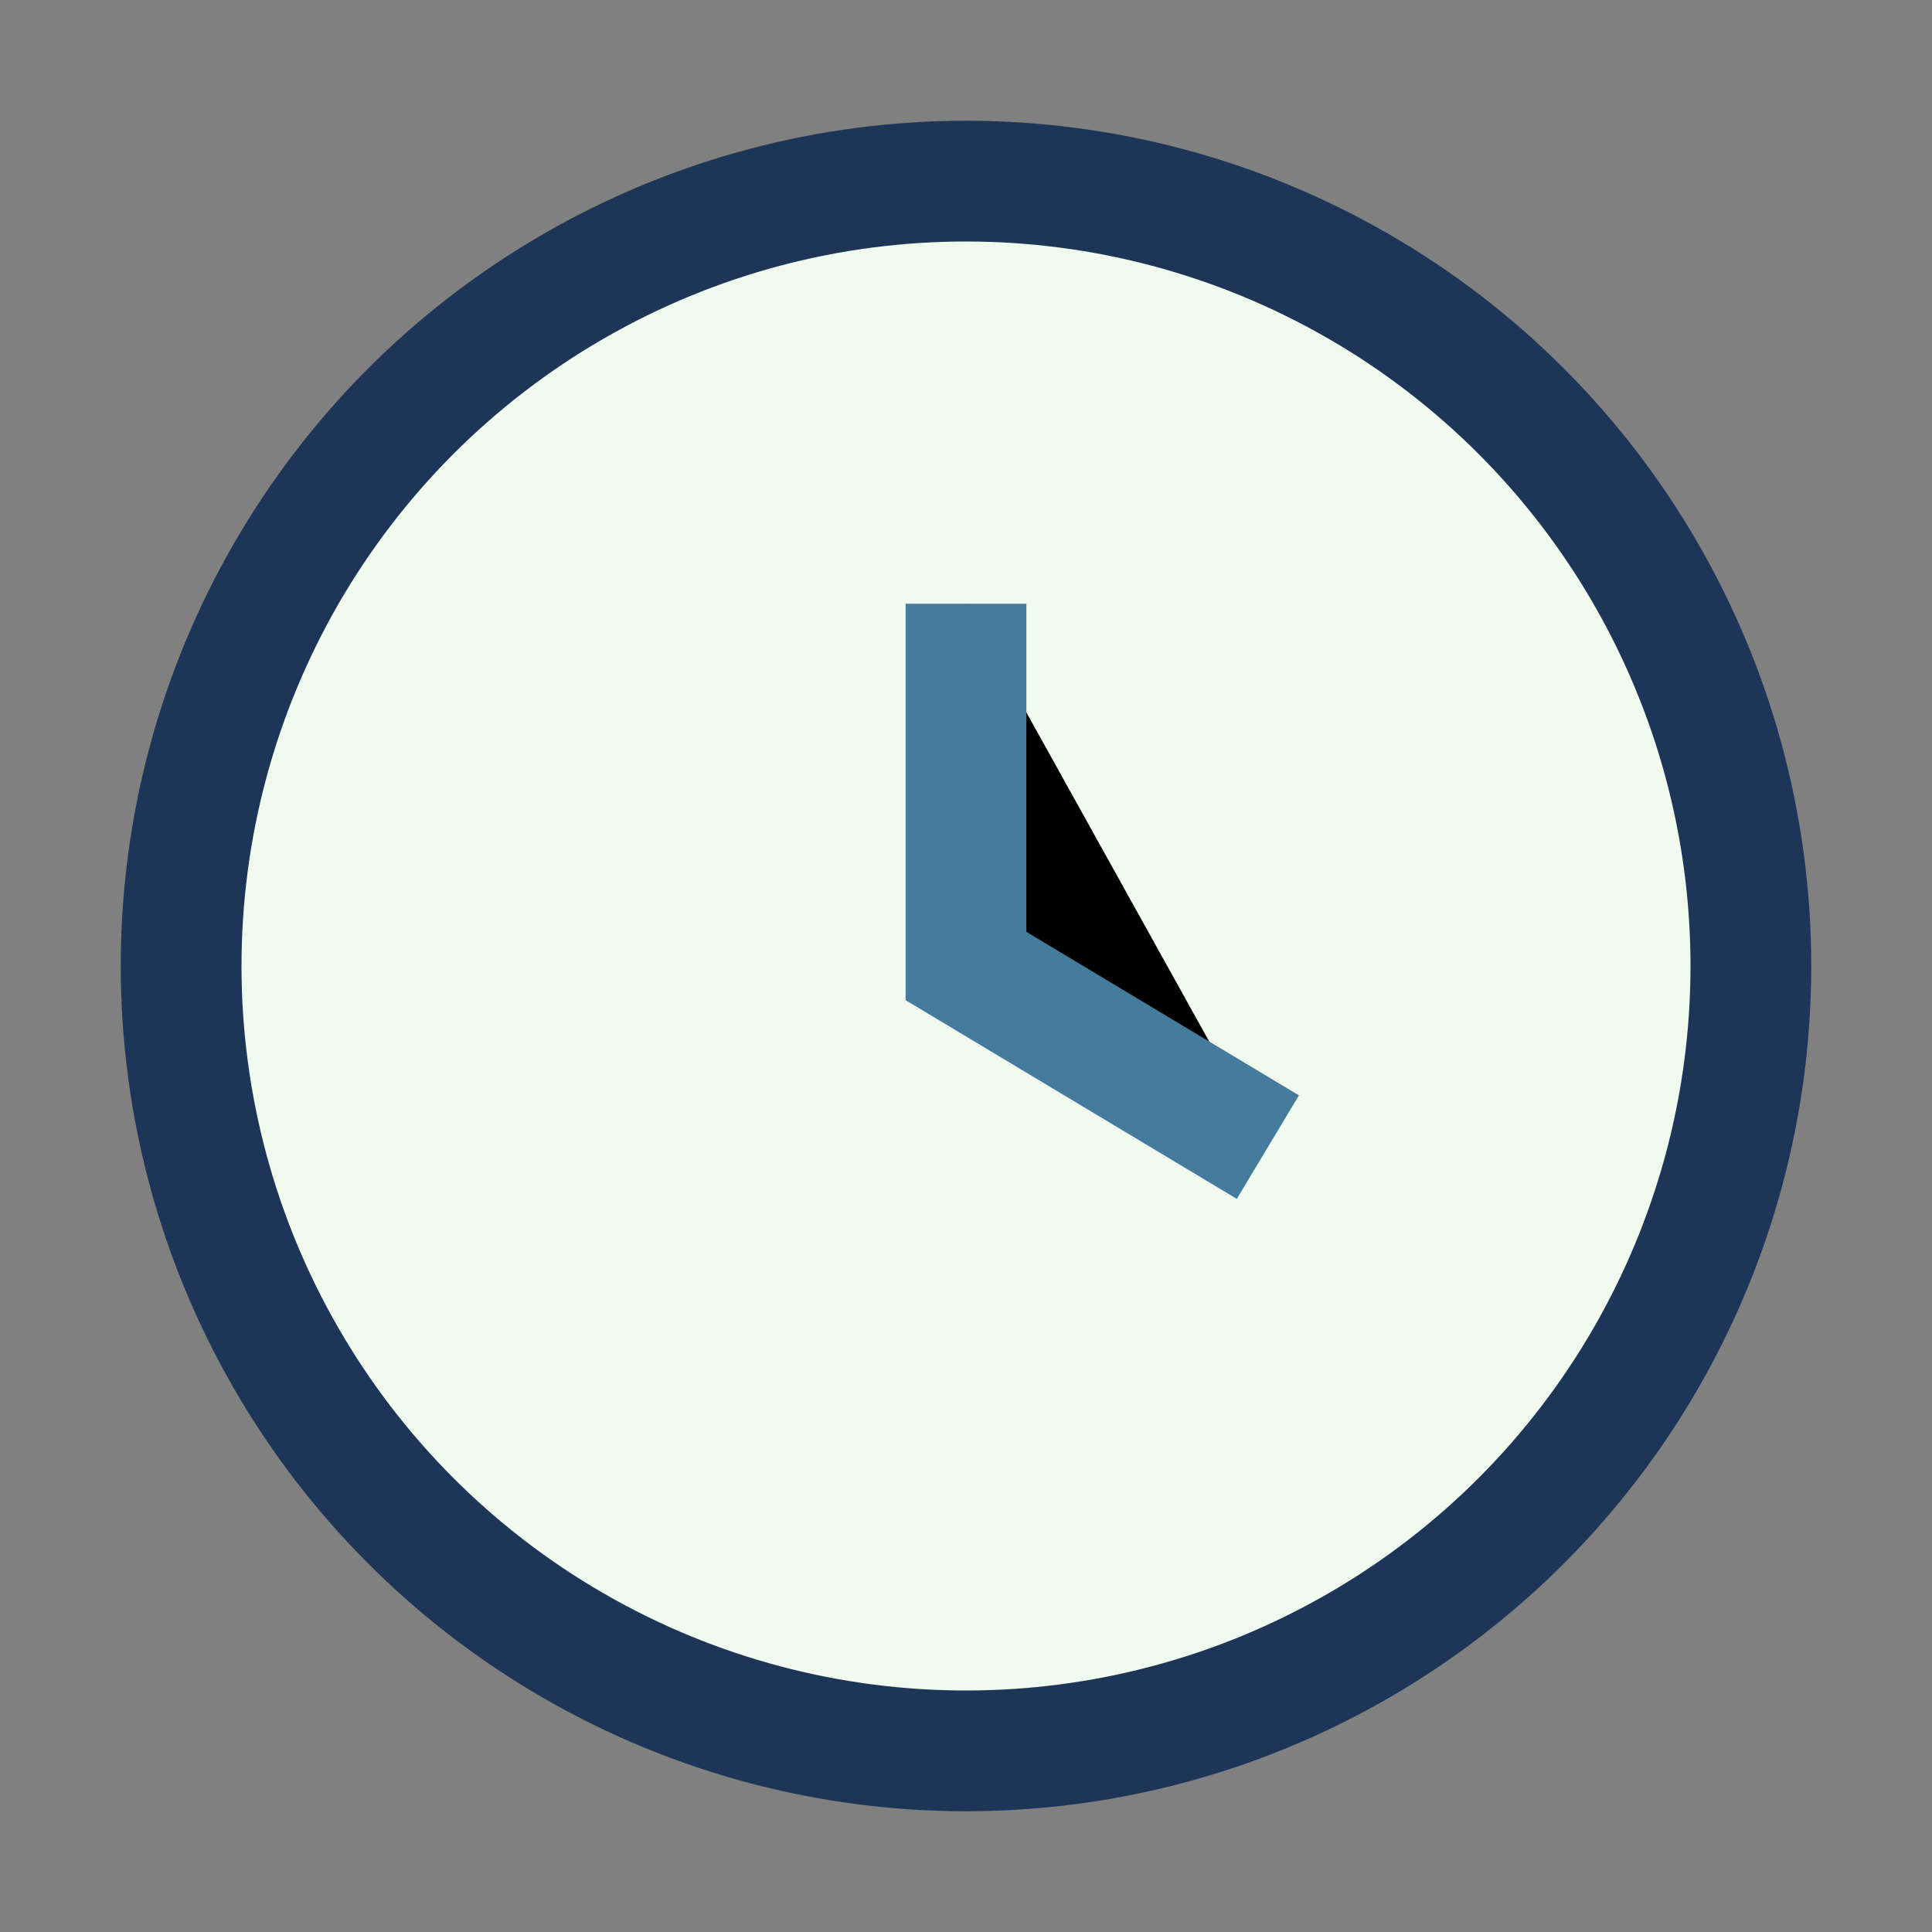
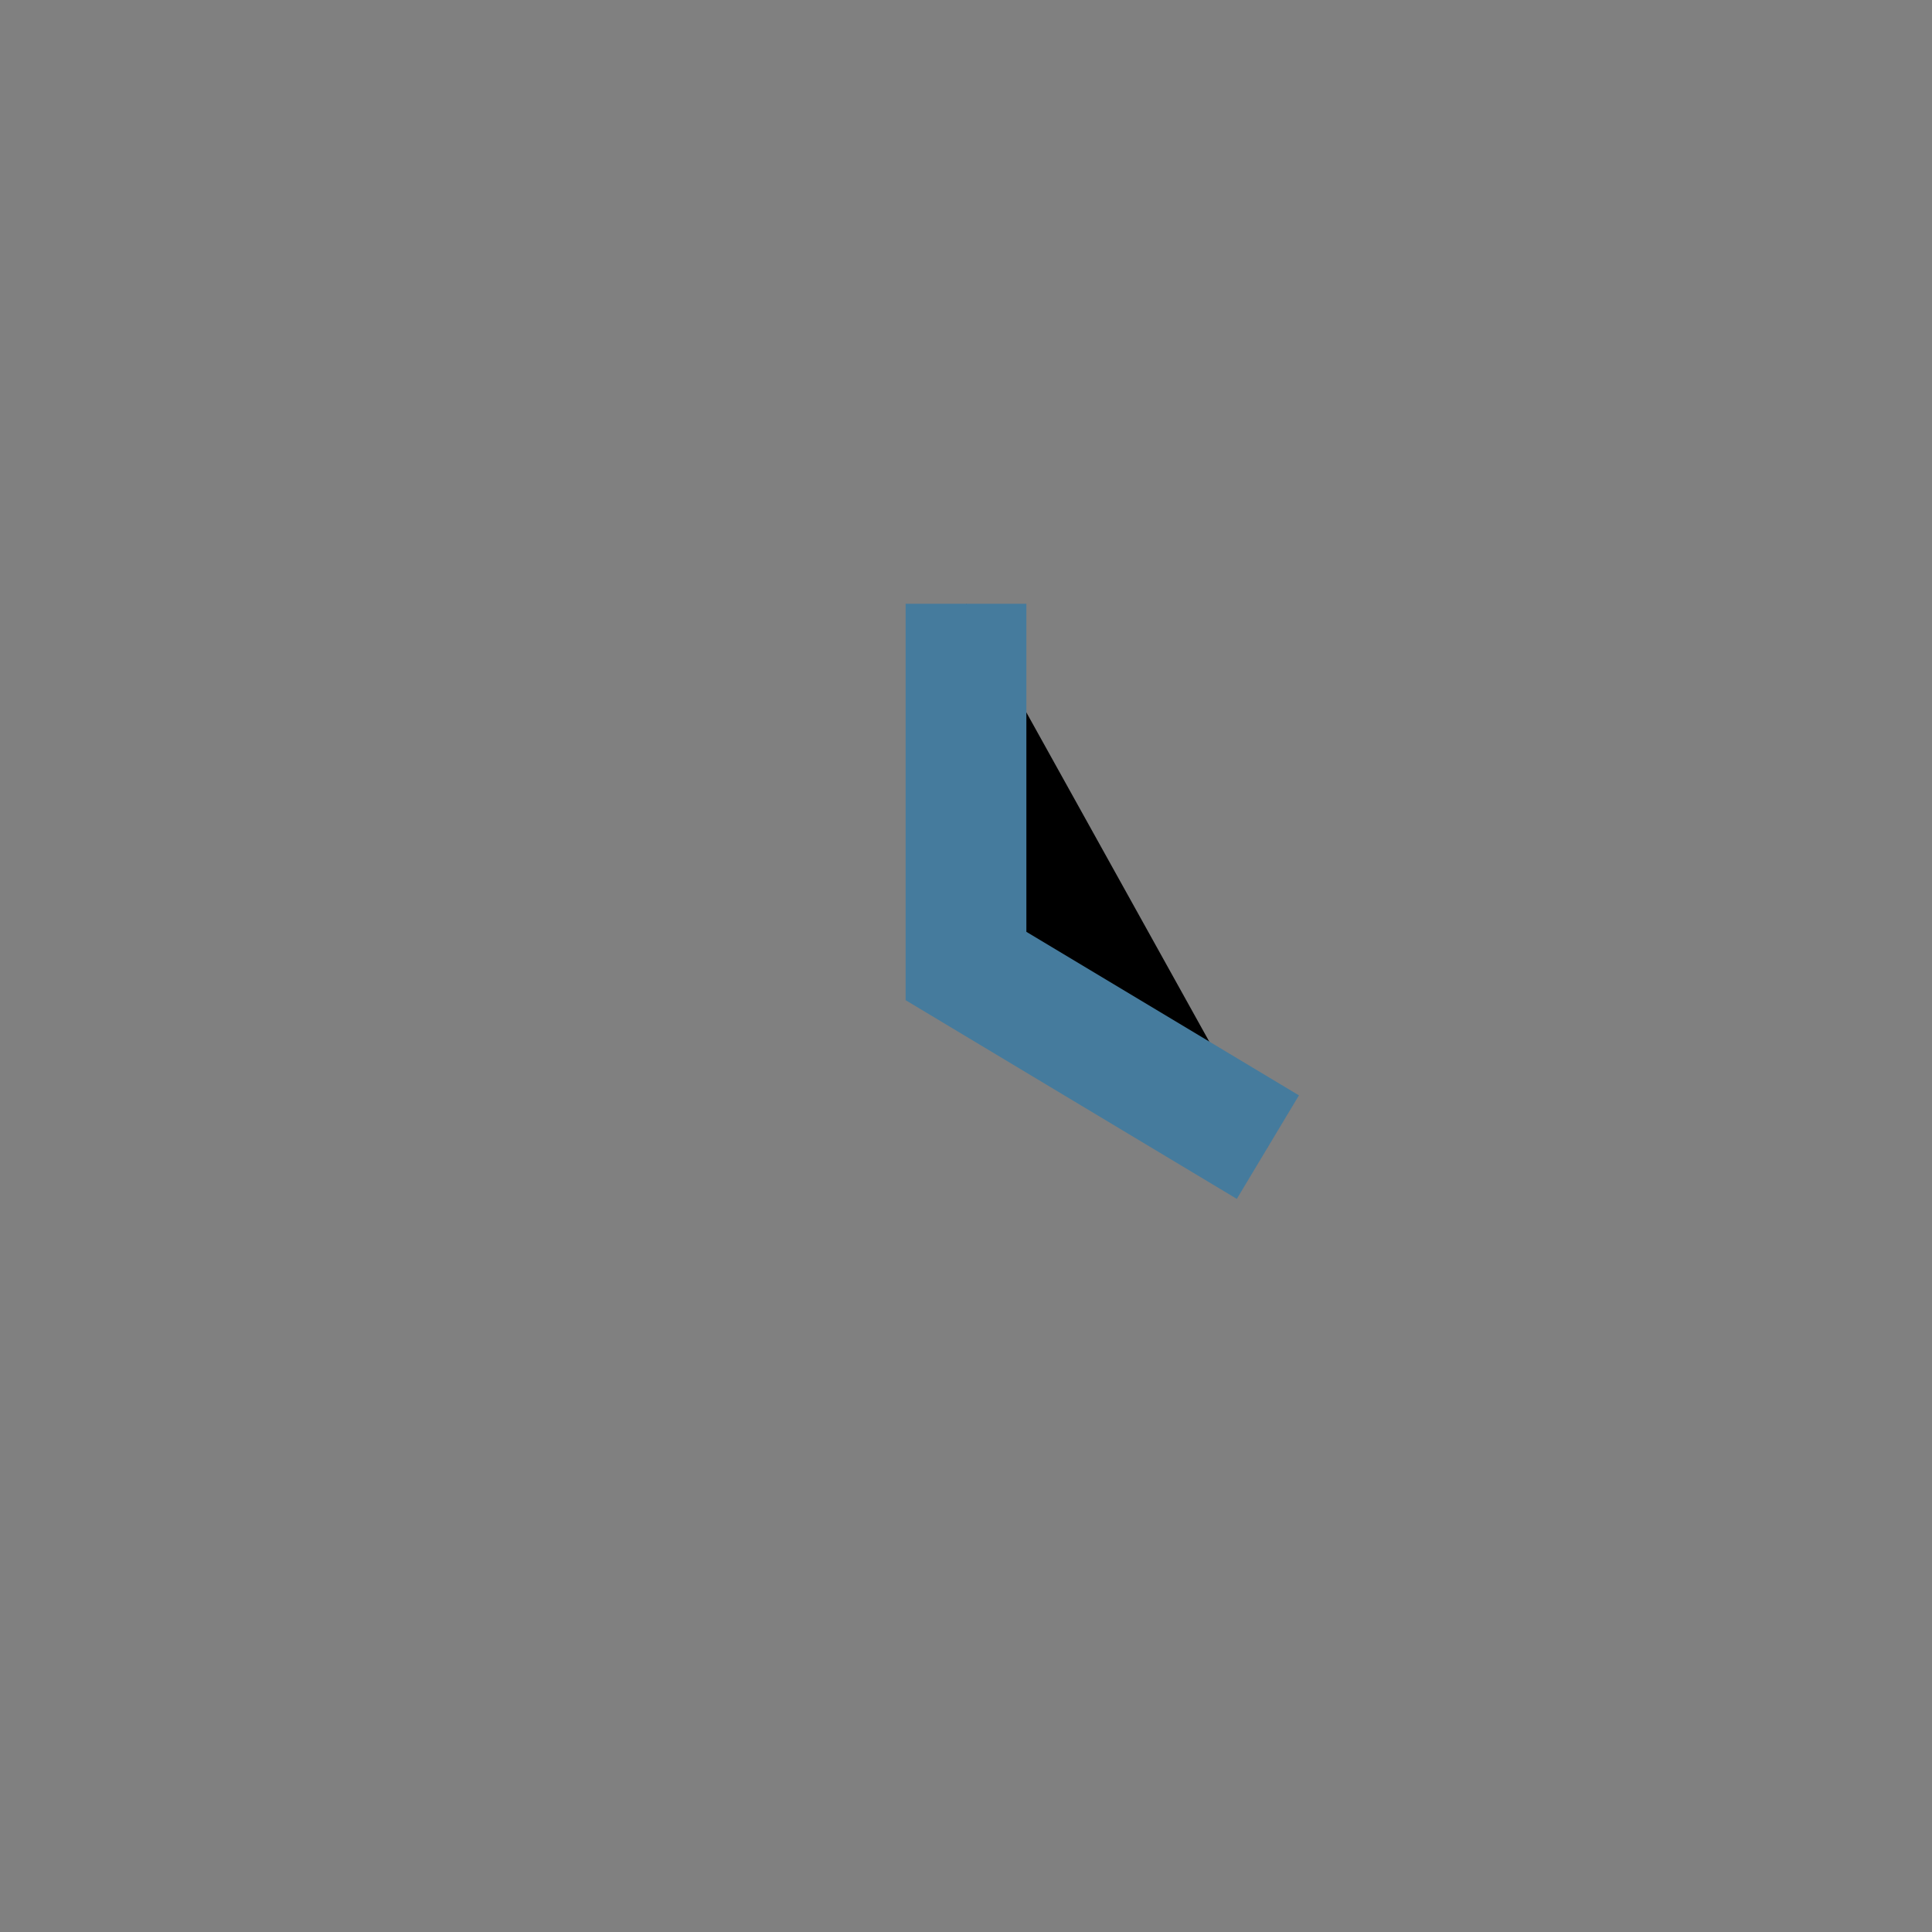
<svg xmlns="http://www.w3.org/2000/svg" width="32" height="32" viewBox="0 0 32 32">
  <rect x="0" y="0" width="32" height="32" fill="#808080" stroke="none" />
-   <circle cx="16" cy="16" r="13" stroke="#1D3557" stroke-width="2" fill="#F1FAEE" />
  <path d="M16 10v6l5 3" stroke="#457B9D" stroke-width="2" />
</svg>